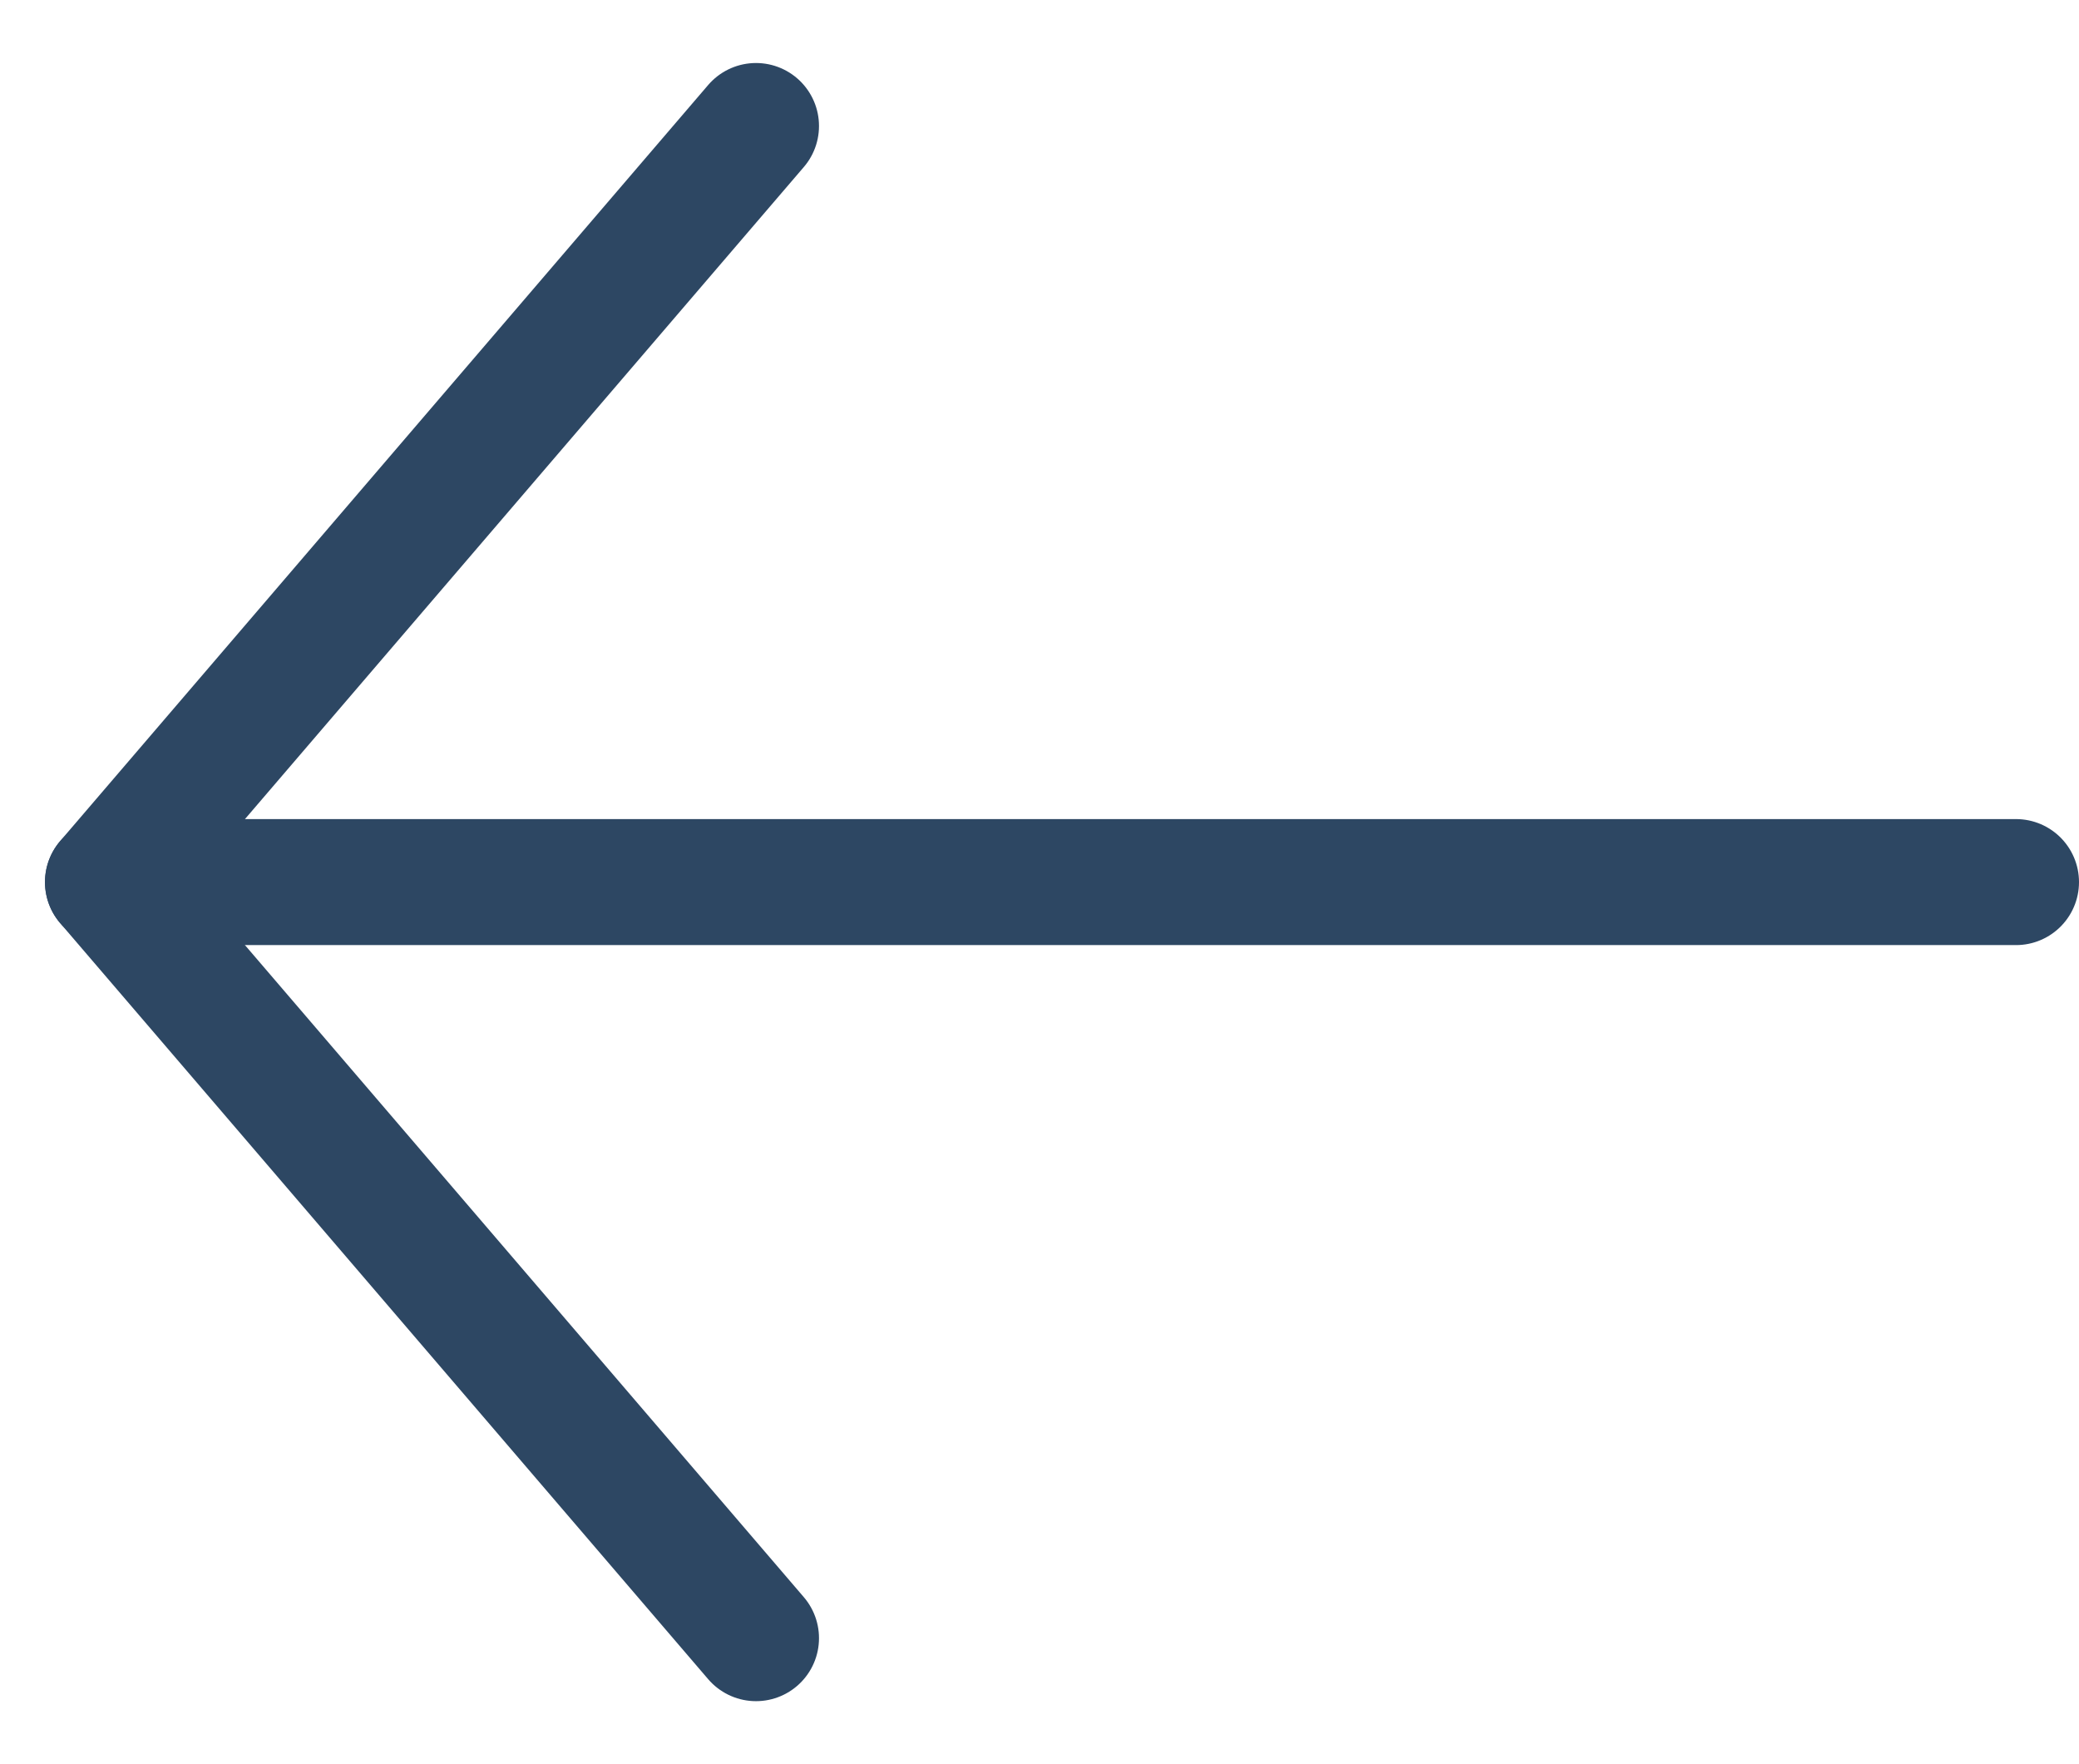
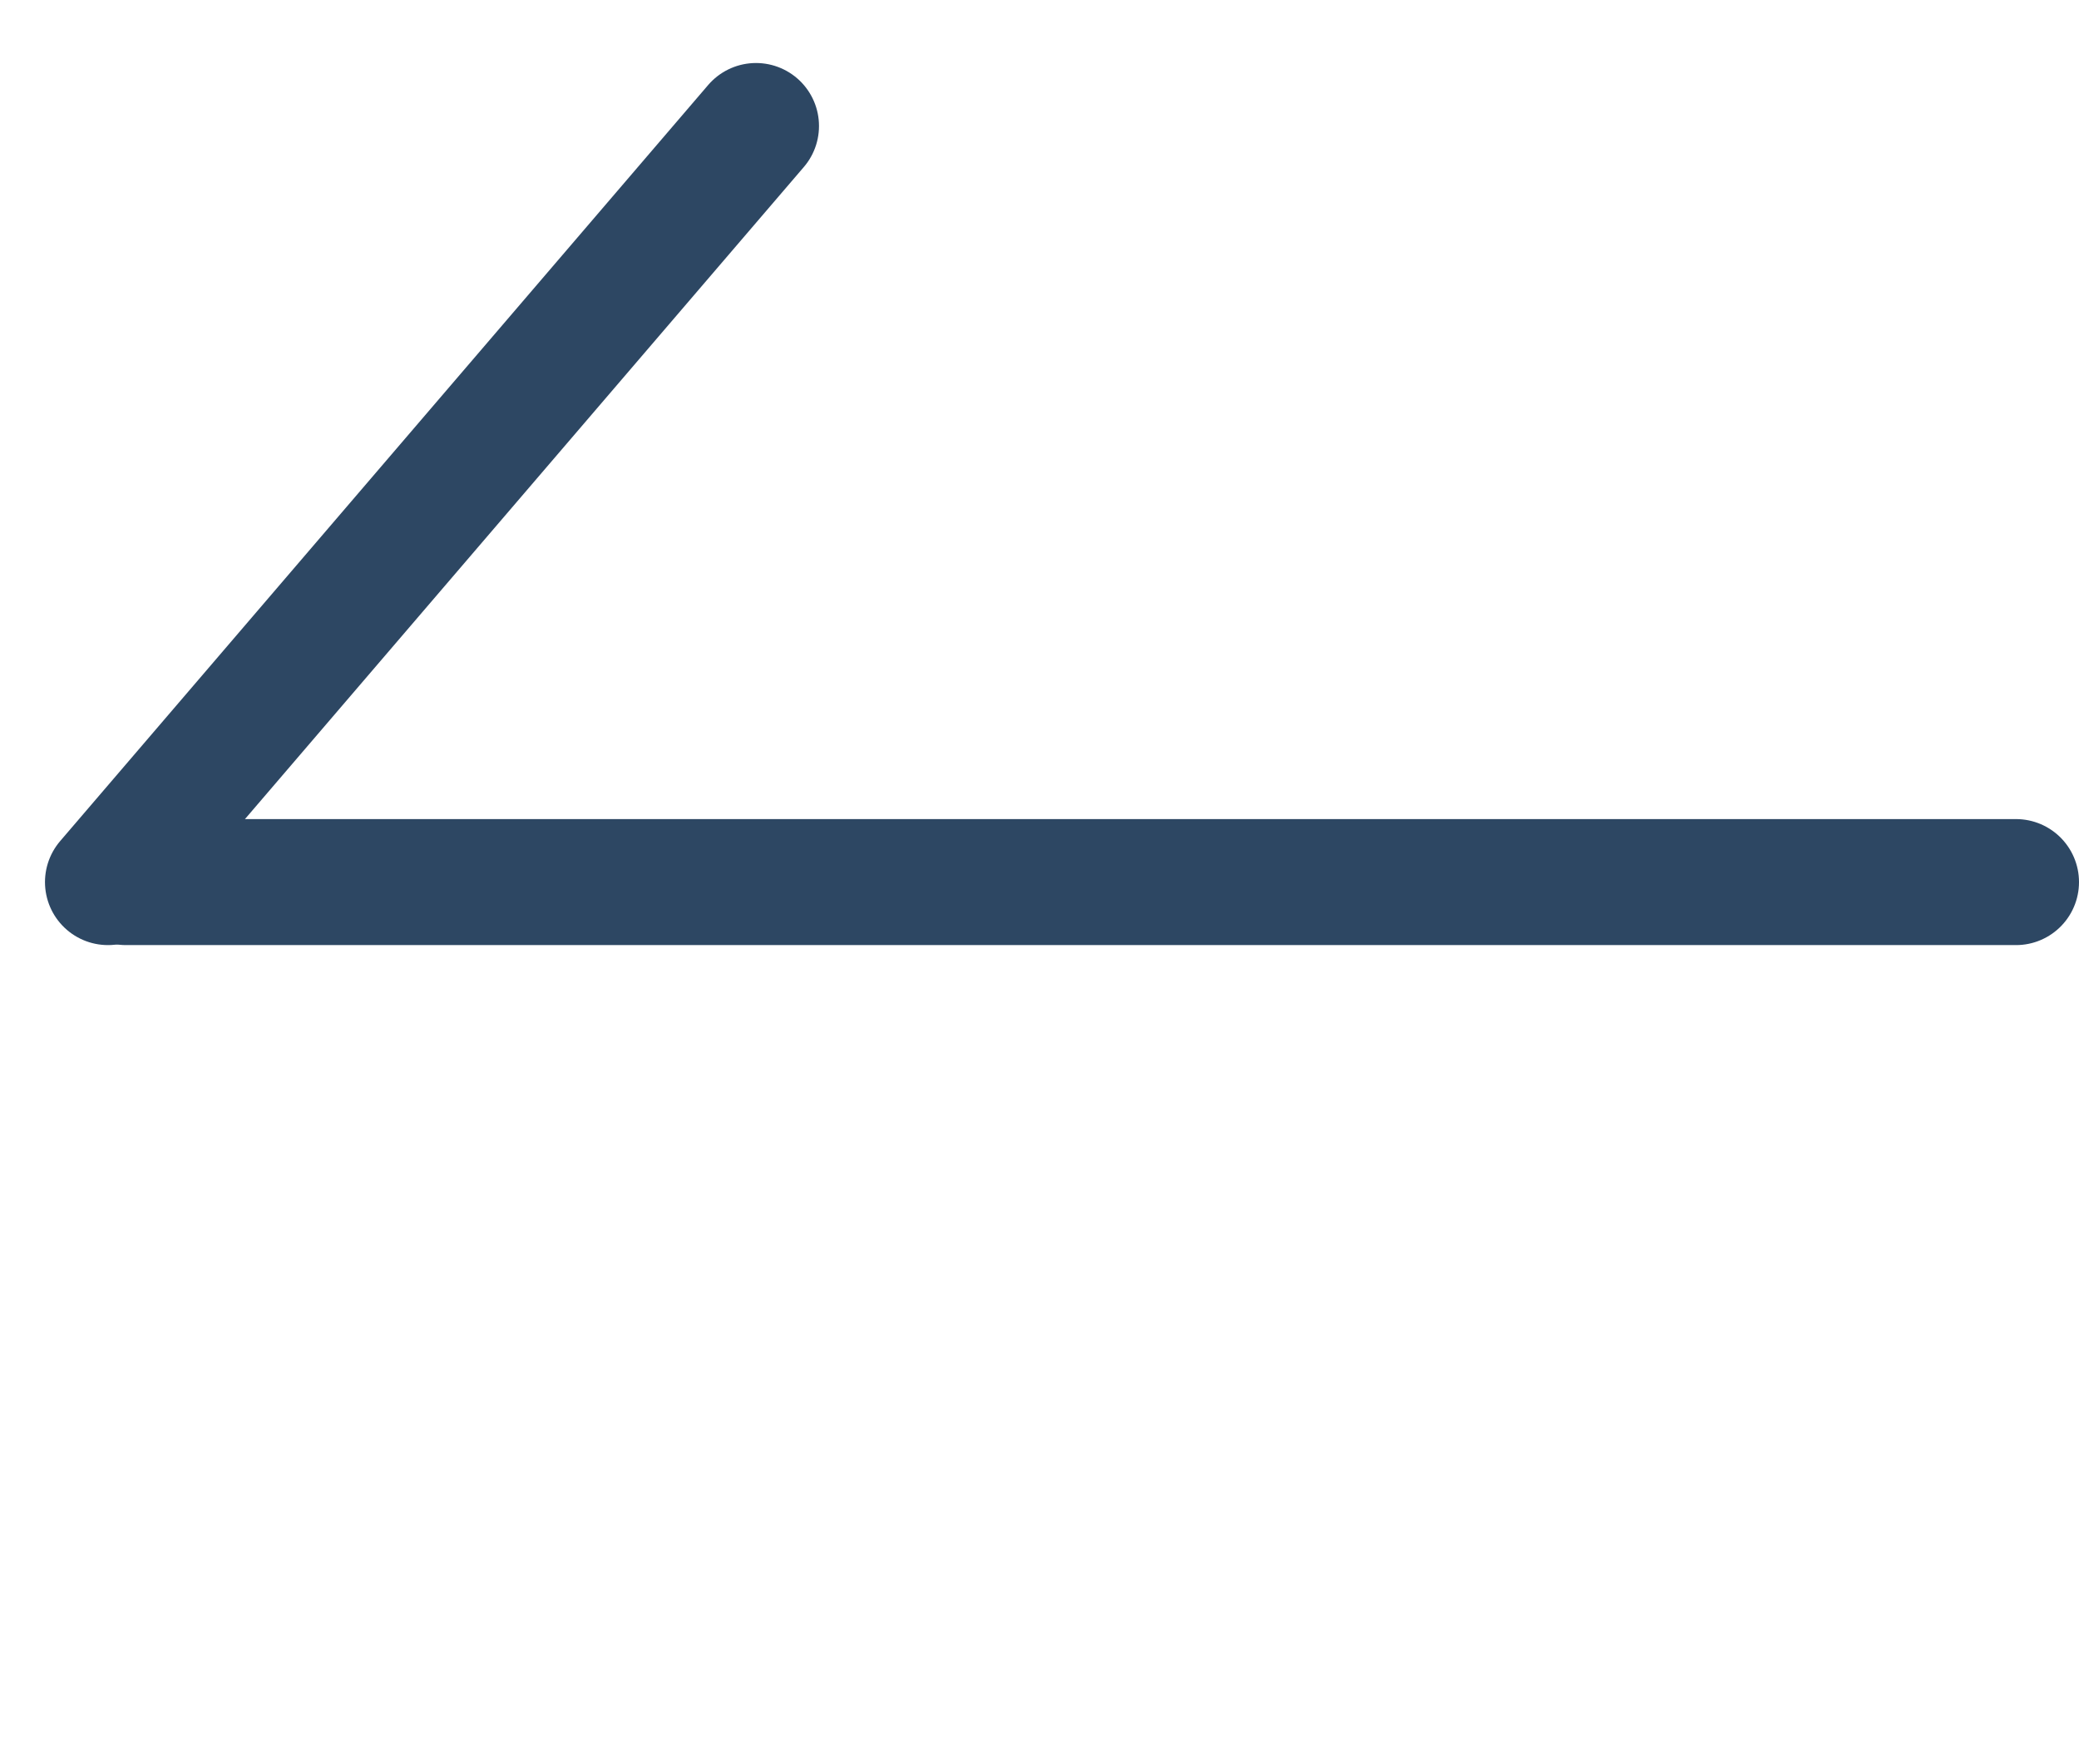
<svg xmlns="http://www.w3.org/2000/svg" width="33" height="28" viewBox="0 0 33 28" fill="none">
  <path d="M32 14L2 14" stroke="#2D4763" stroke-width="2" stroke-linecap="round" />
  <path d="M12 2L1.714 14" stroke="#2D4763" stroke-width="2" stroke-linecap="round" />
-   <path d="M12 26L1.714 14" stroke="#2D4763" stroke-width="2" stroke-linecap="round" />
</svg>